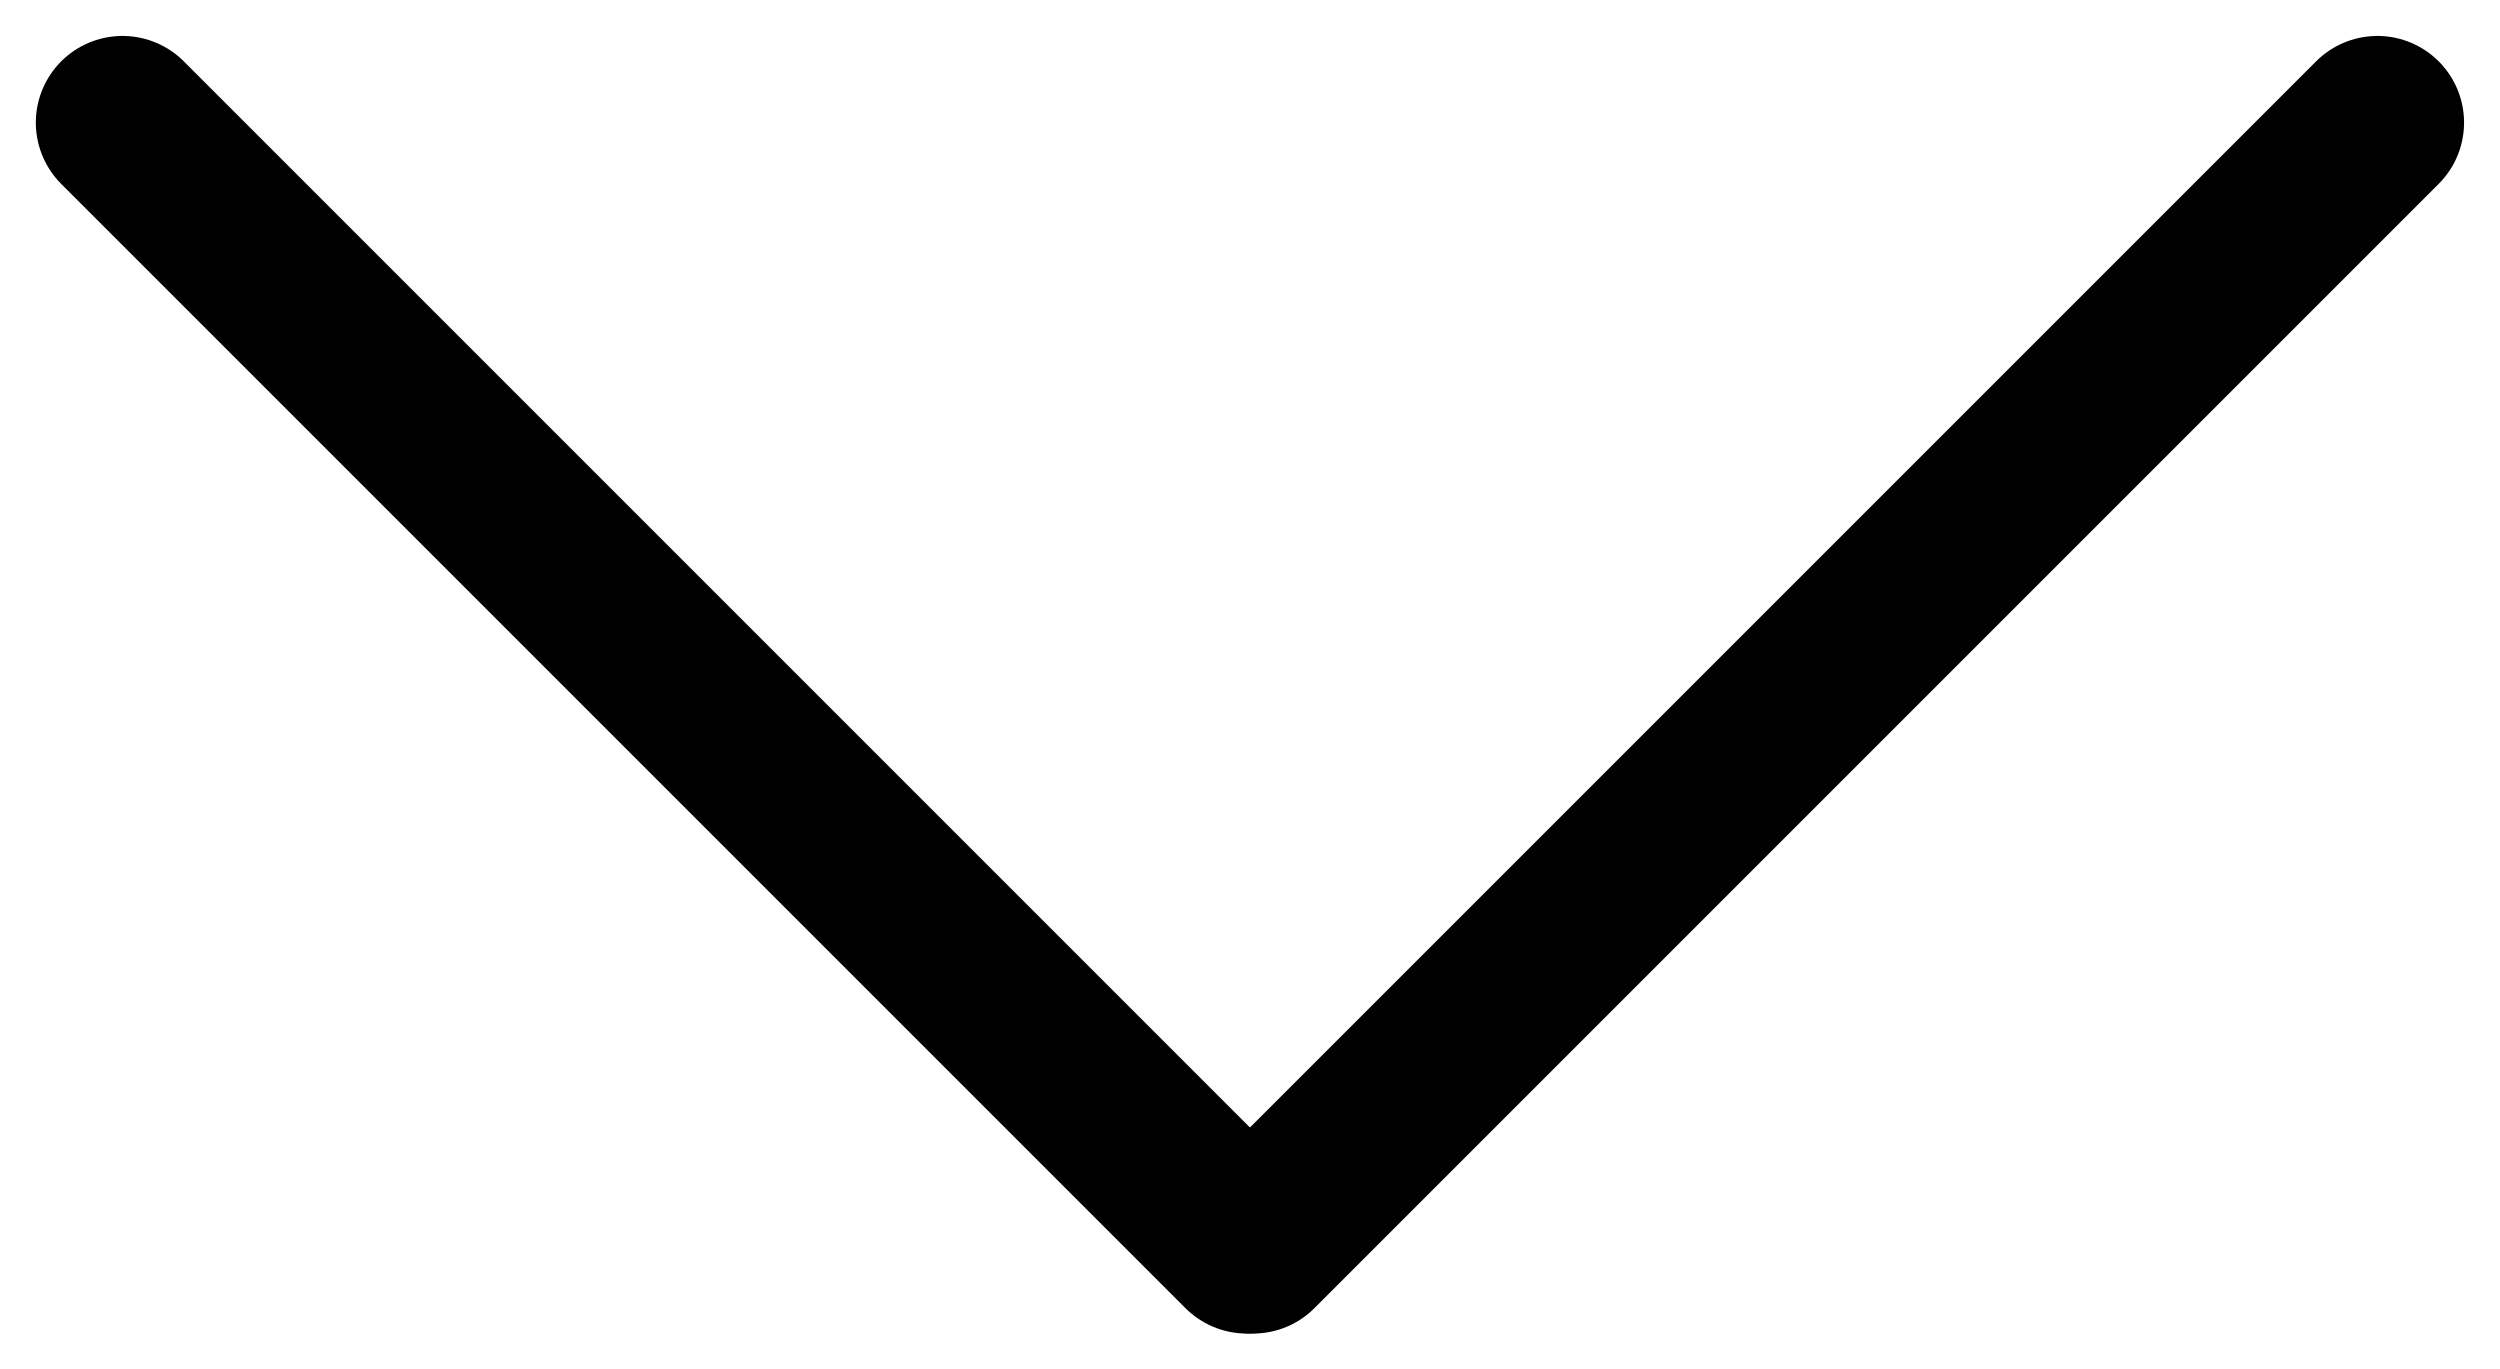
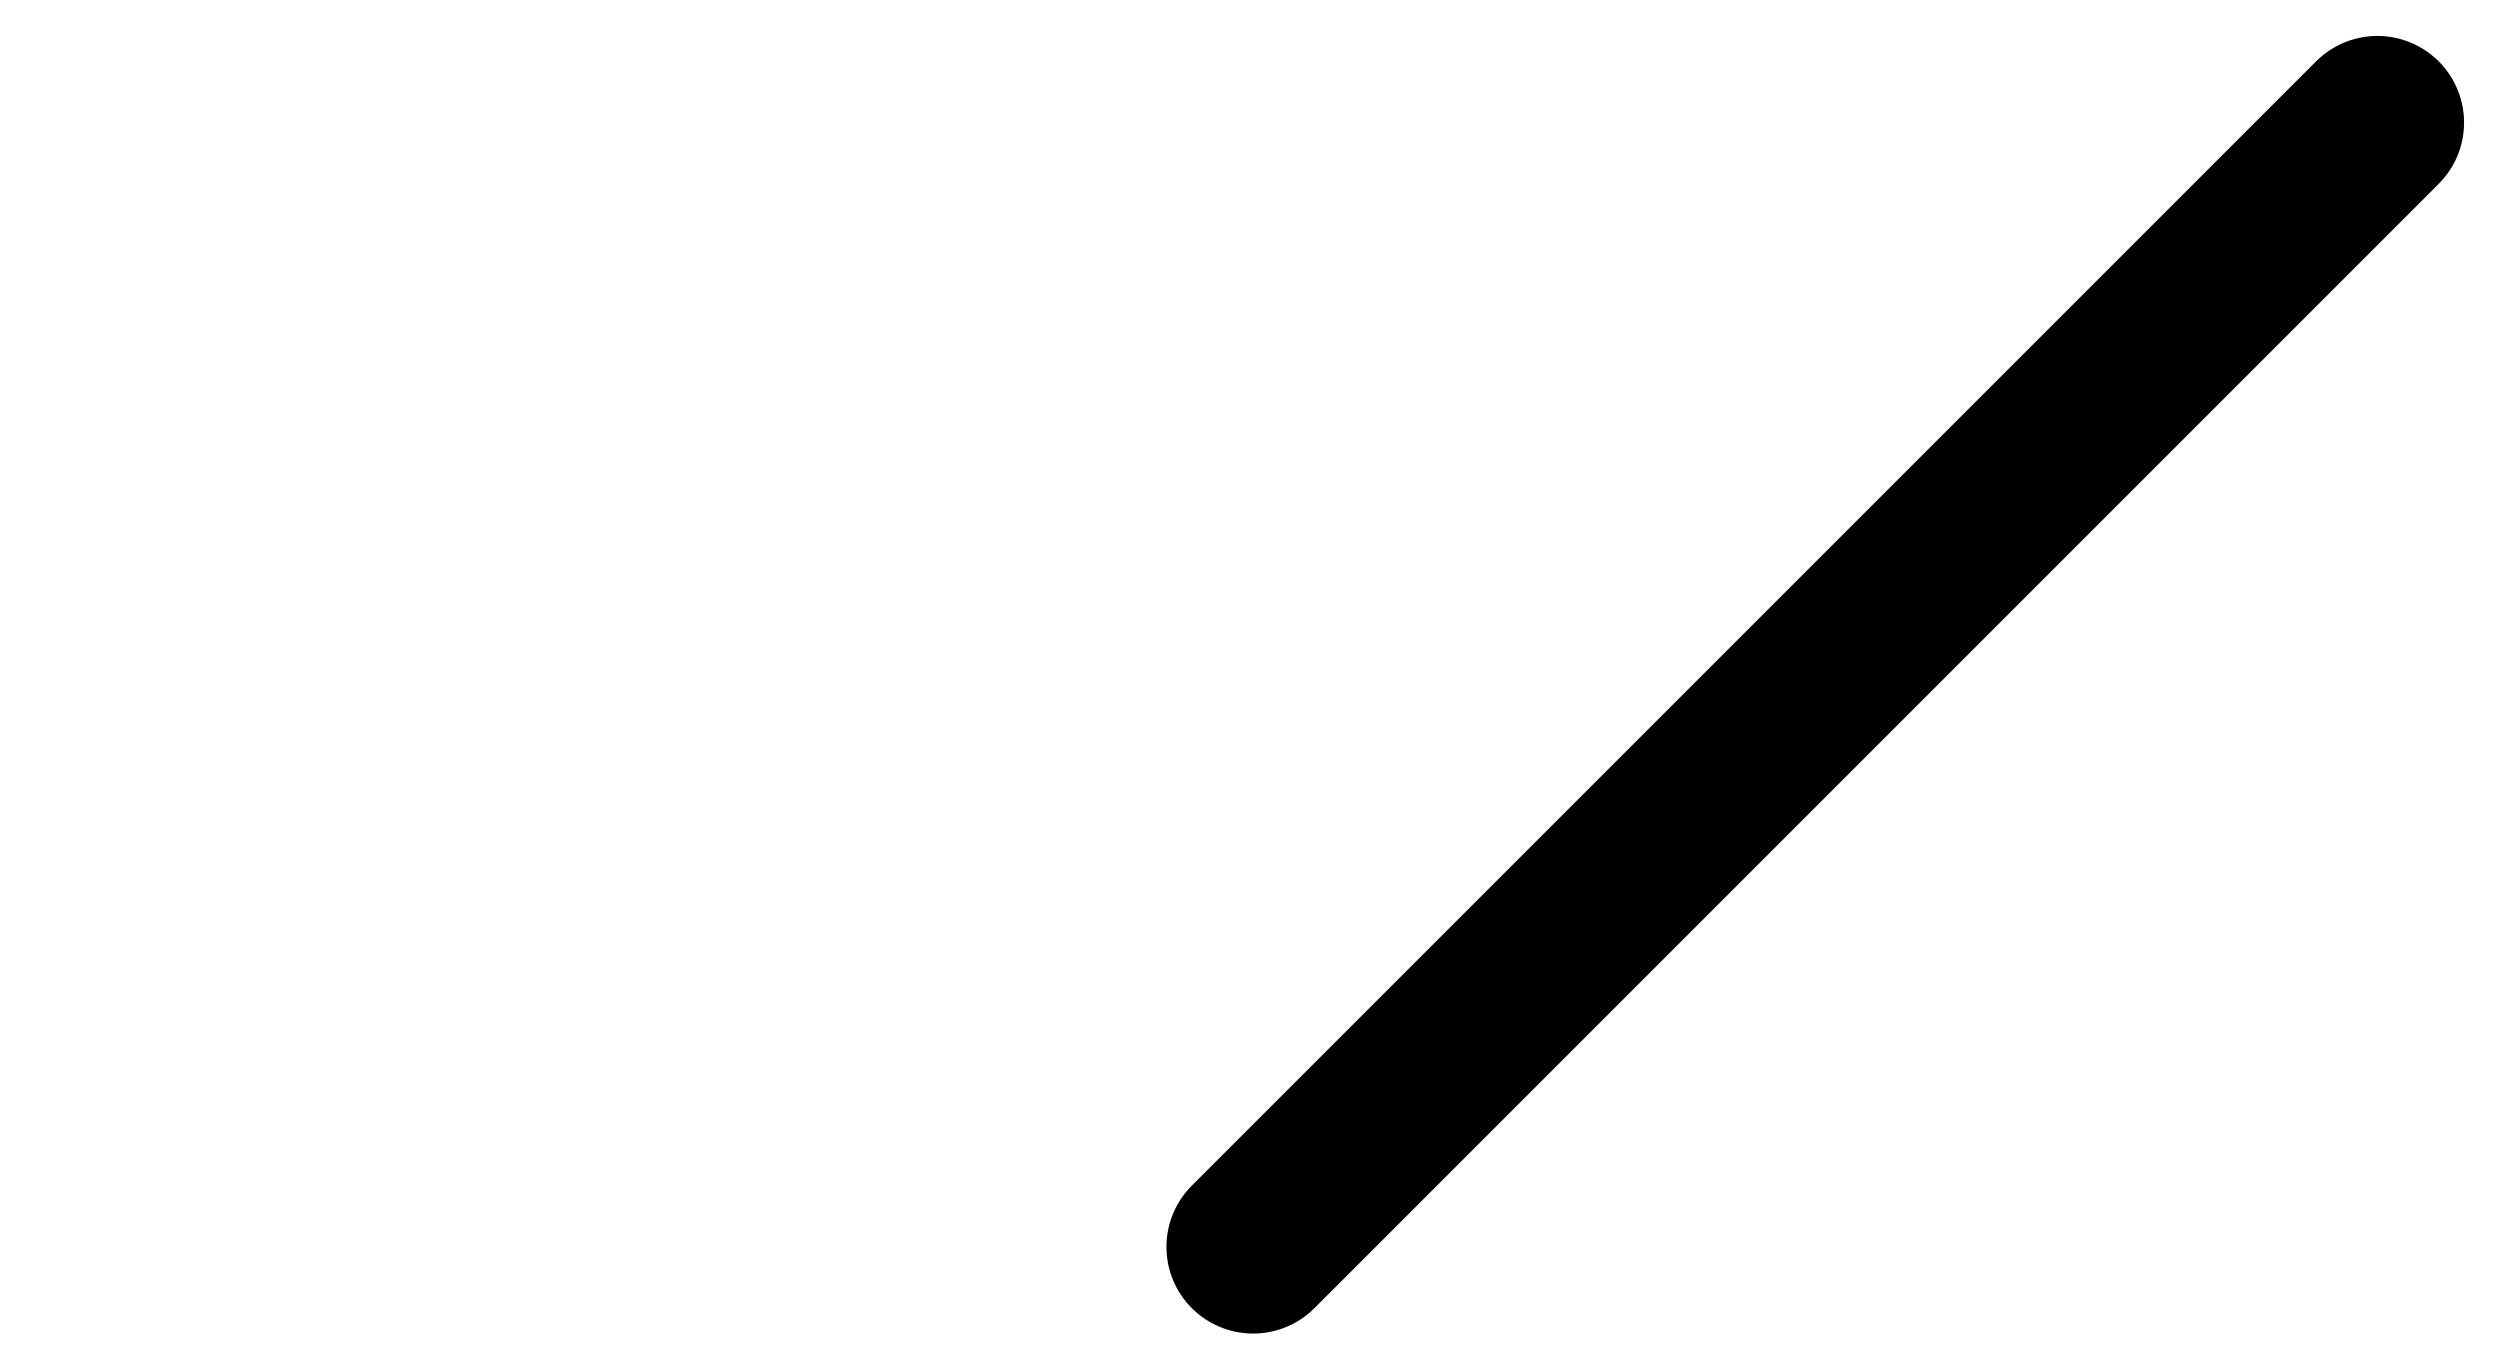
<svg xmlns="http://www.w3.org/2000/svg" width="21.634" height="11.85" viewBox="0 0 21.634 11.85">
  <g transform="translate(-884.941 -954.047)">
    <g transform="translate(886.001 955.108)">
      <g transform="translate(0 0) rotate(45)">
-         <path d="M0,0H13.759" transform="translate(0 0)" fill="none" stroke="#000" stroke-linecap="round" stroke-linejoin="round" stroke-width="1.5" />
-       </g>
+         </g>
      <g transform="translate(19.513 0) rotate(135)">
        <path d="M0,0H13.759" transform="translate(0 0)" fill="none" stroke="#000" stroke-linecap="round" stroke-linejoin="round" stroke-width="1.5" />
      </g>
    </g>
  </g>
</svg>